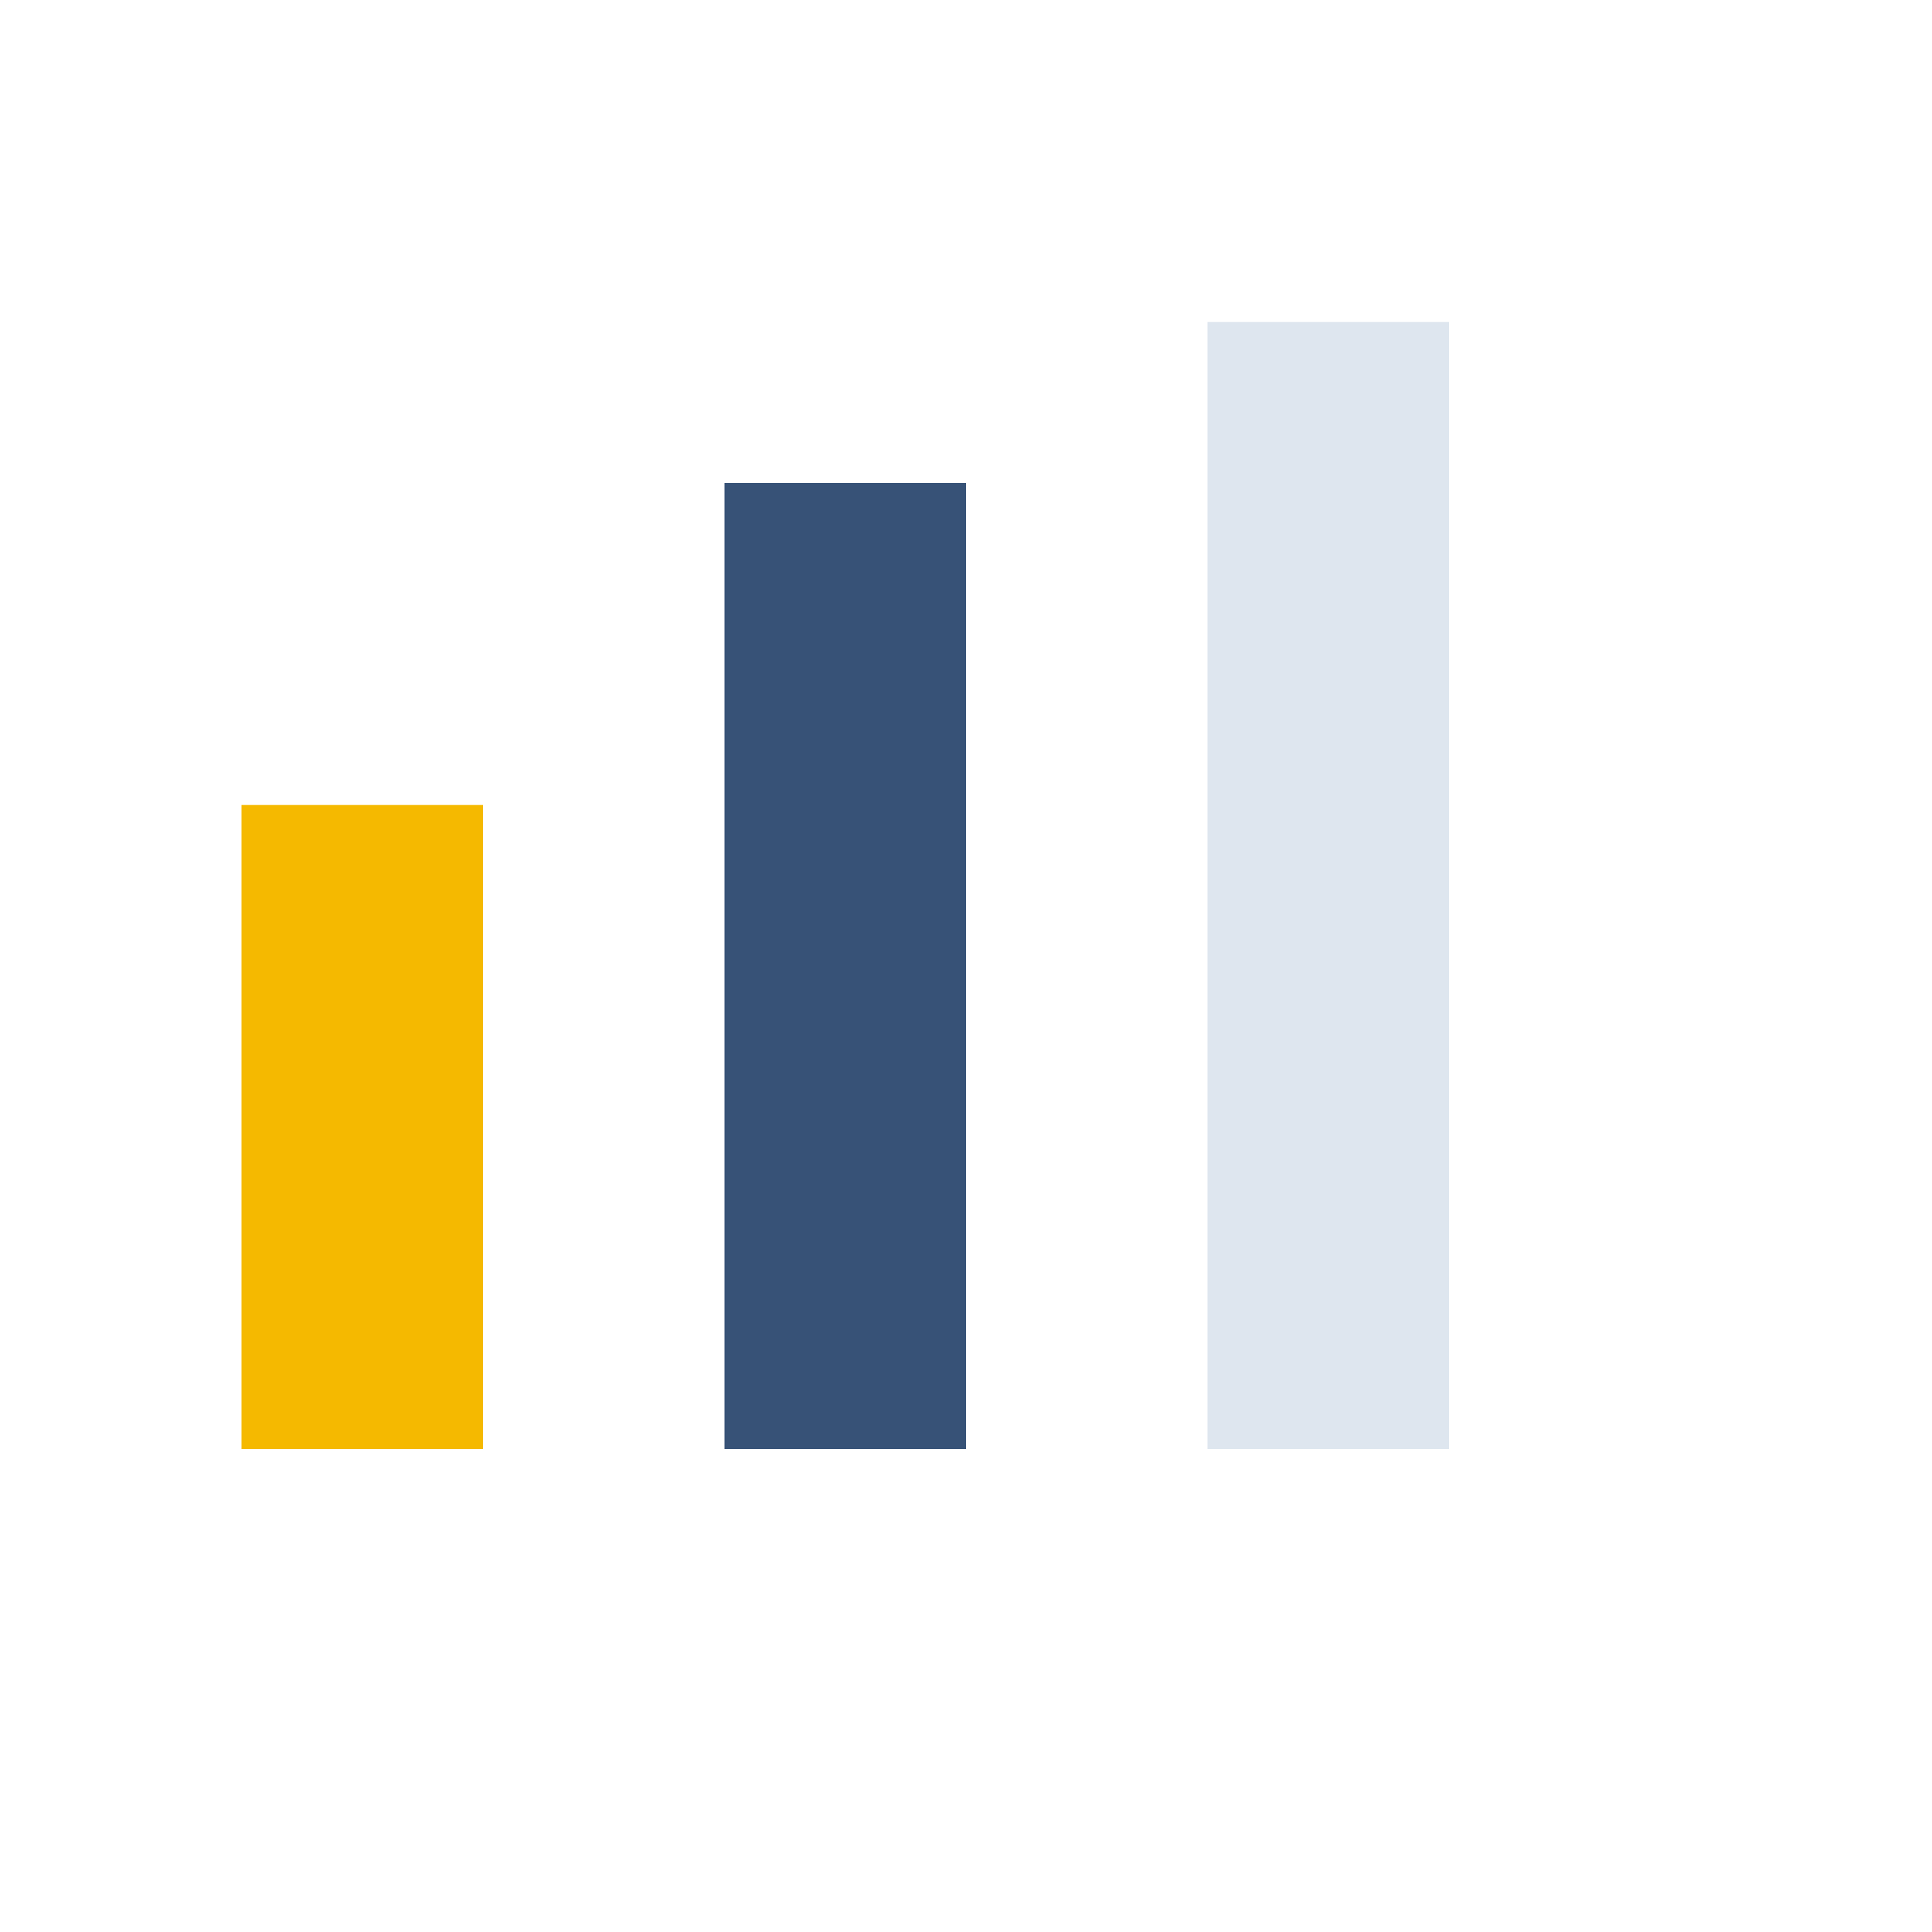
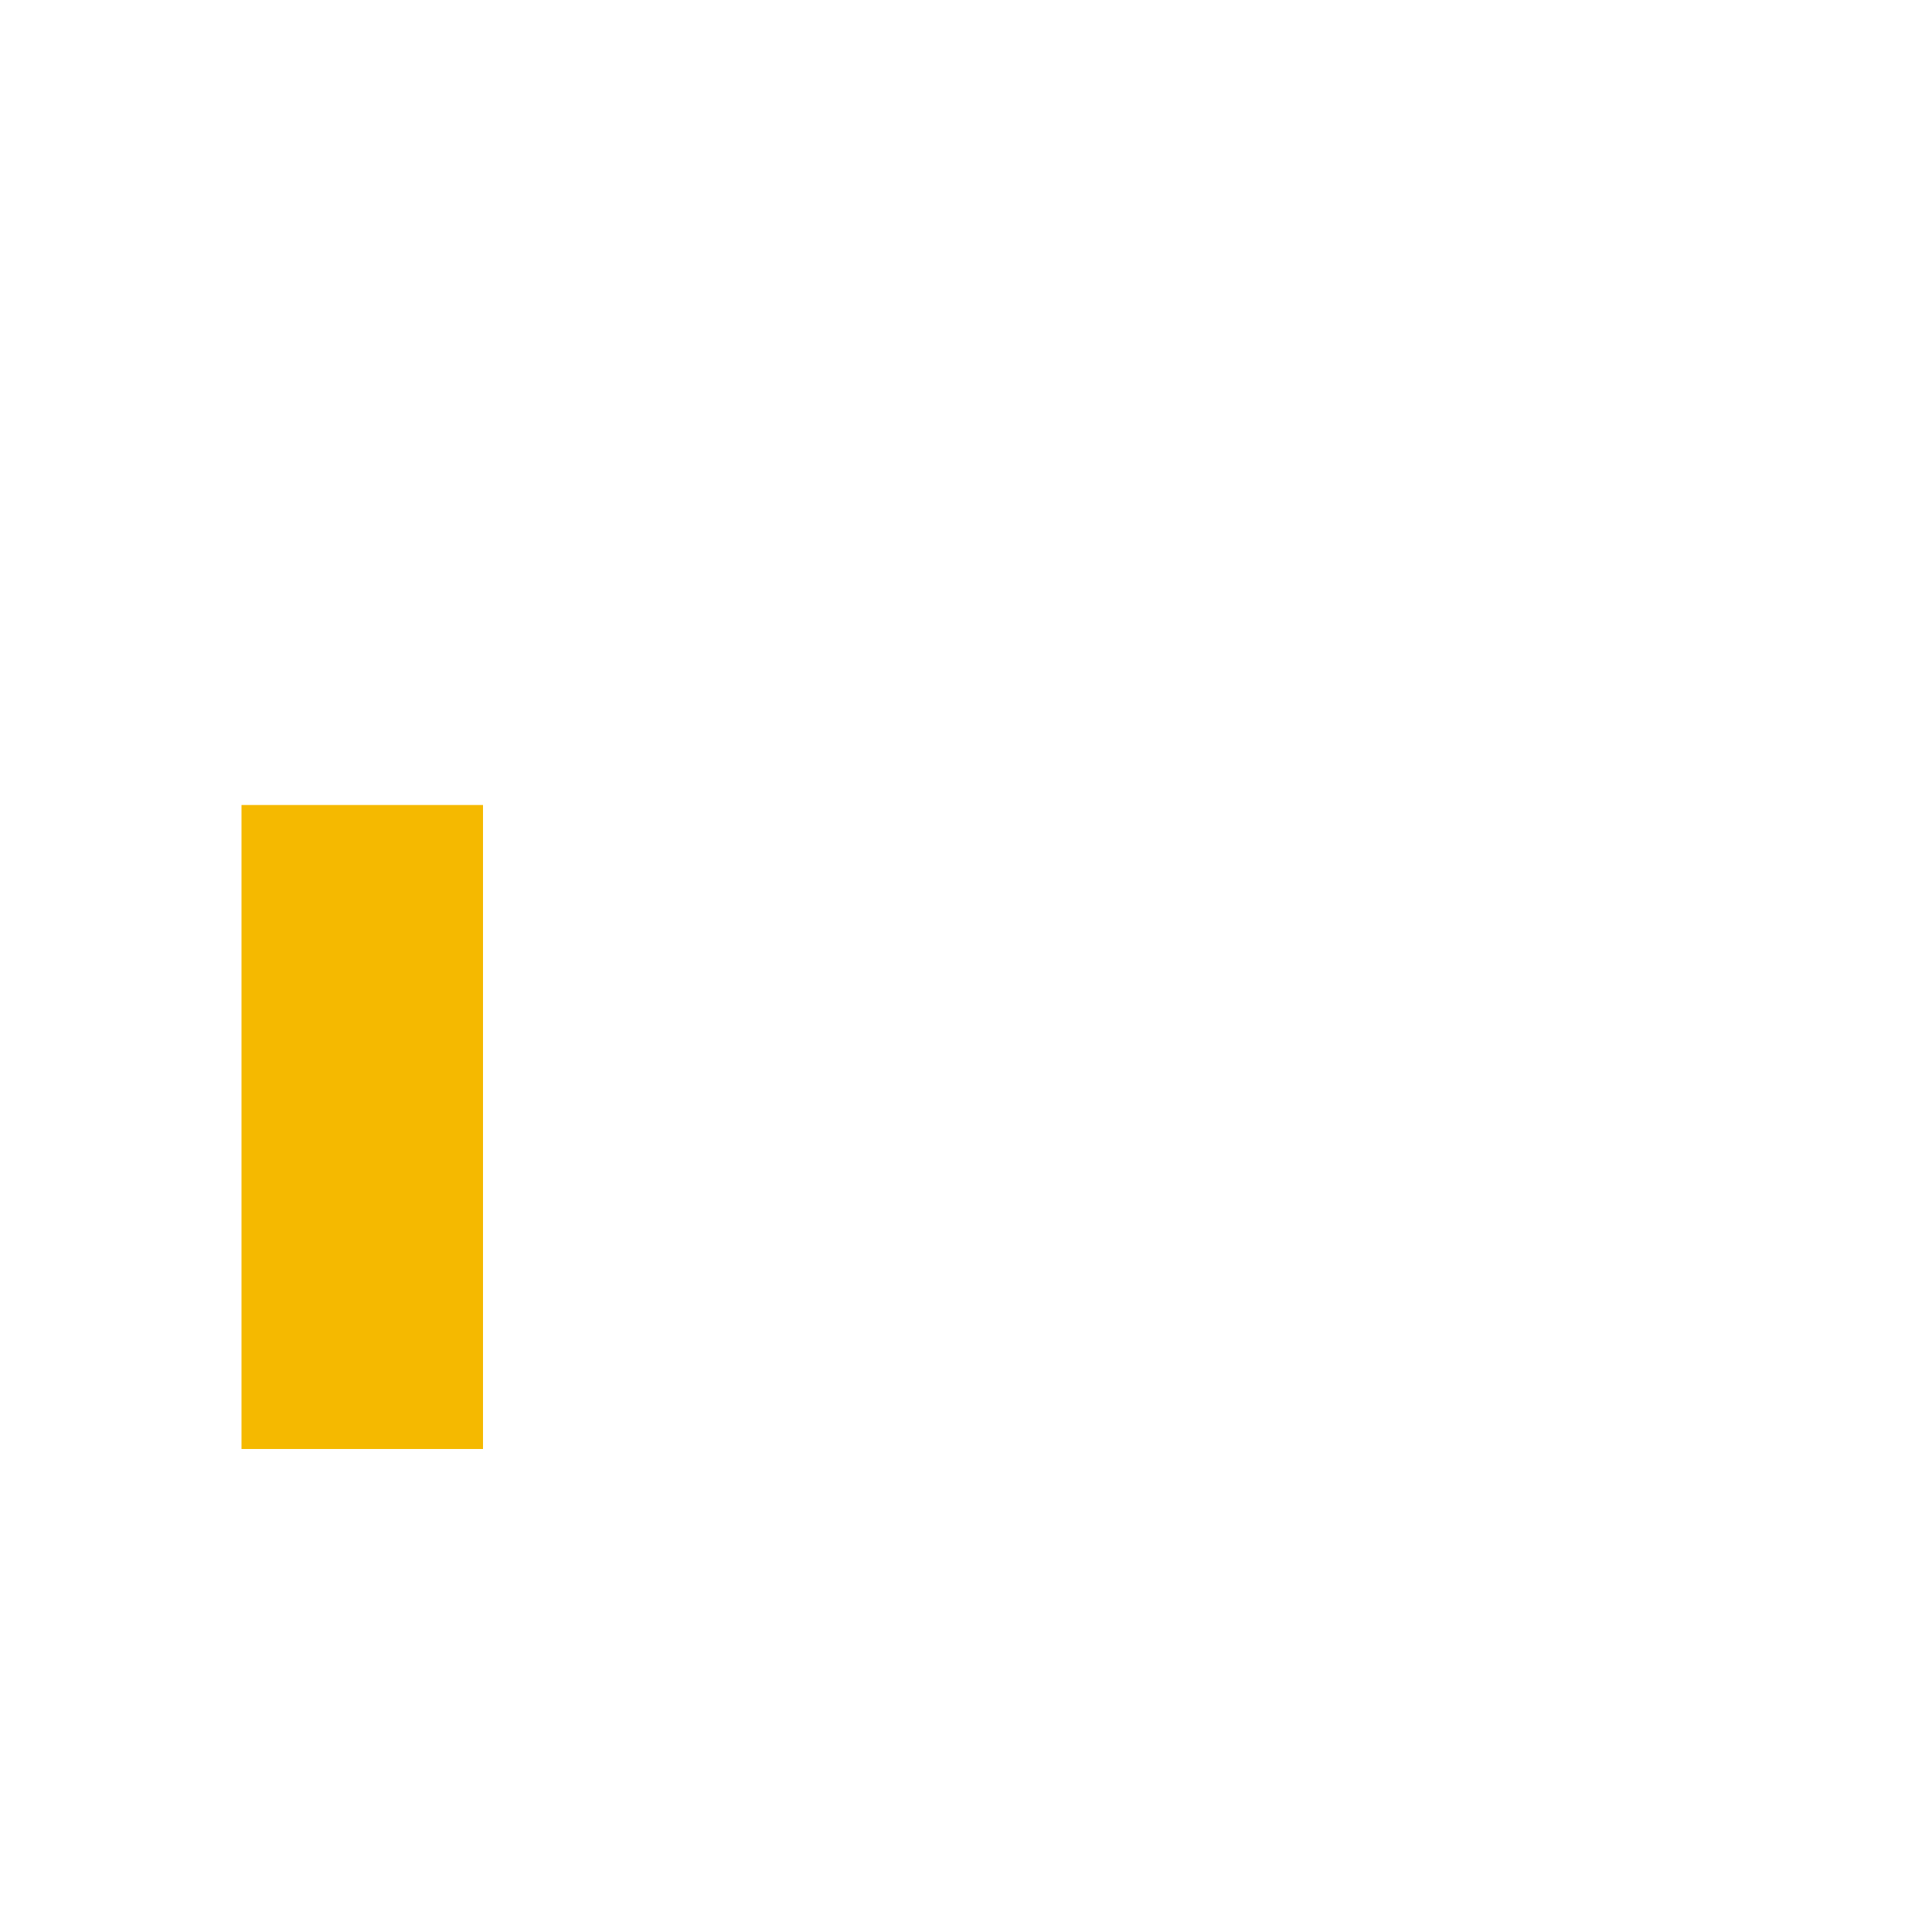
<svg xmlns="http://www.w3.org/2000/svg" viewBox="0 0 24 24">
  <rect x="3" y="10" width="3" height="8" fill="#F5B900" />
-   <rect x="9" y="6" width="3" height="12" fill="#375277" />
-   <rect x="15" y="4" width="3" height="14" fill="#DEE6EF" />
</svg>